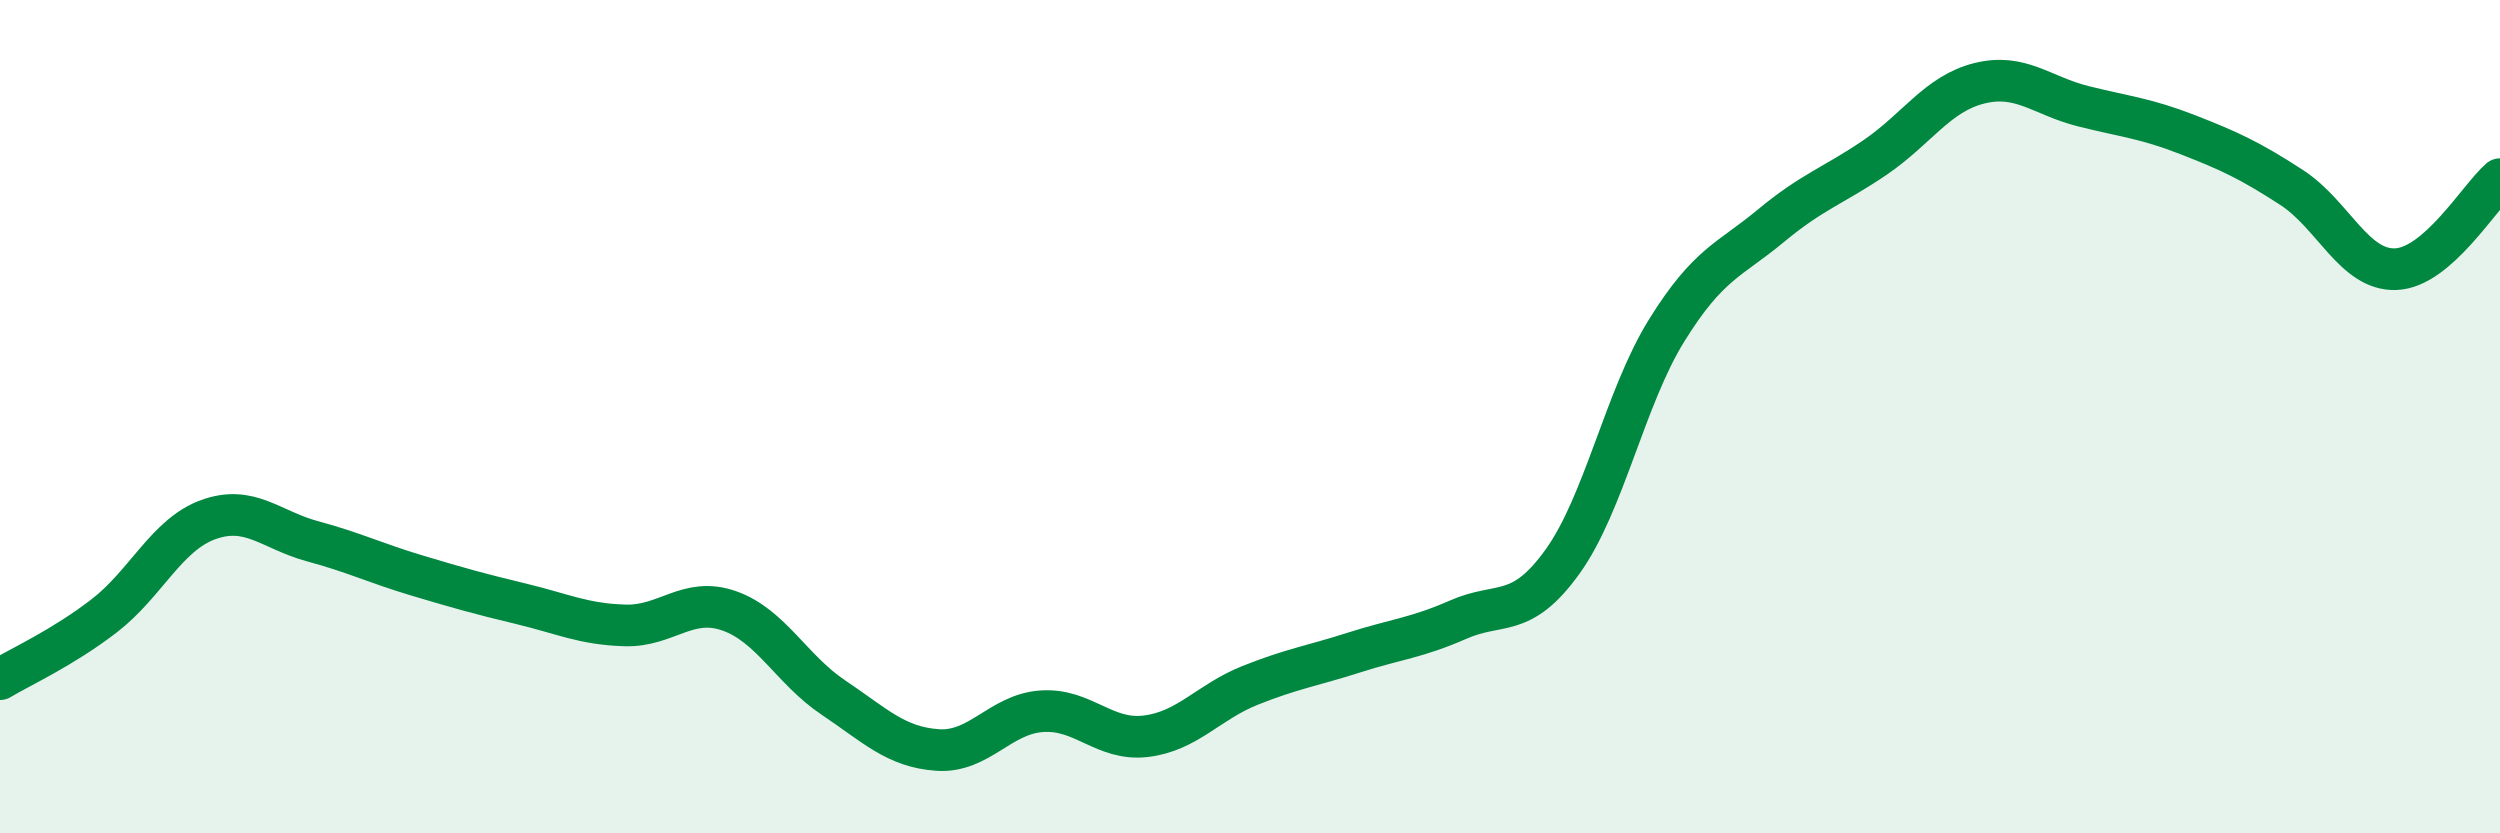
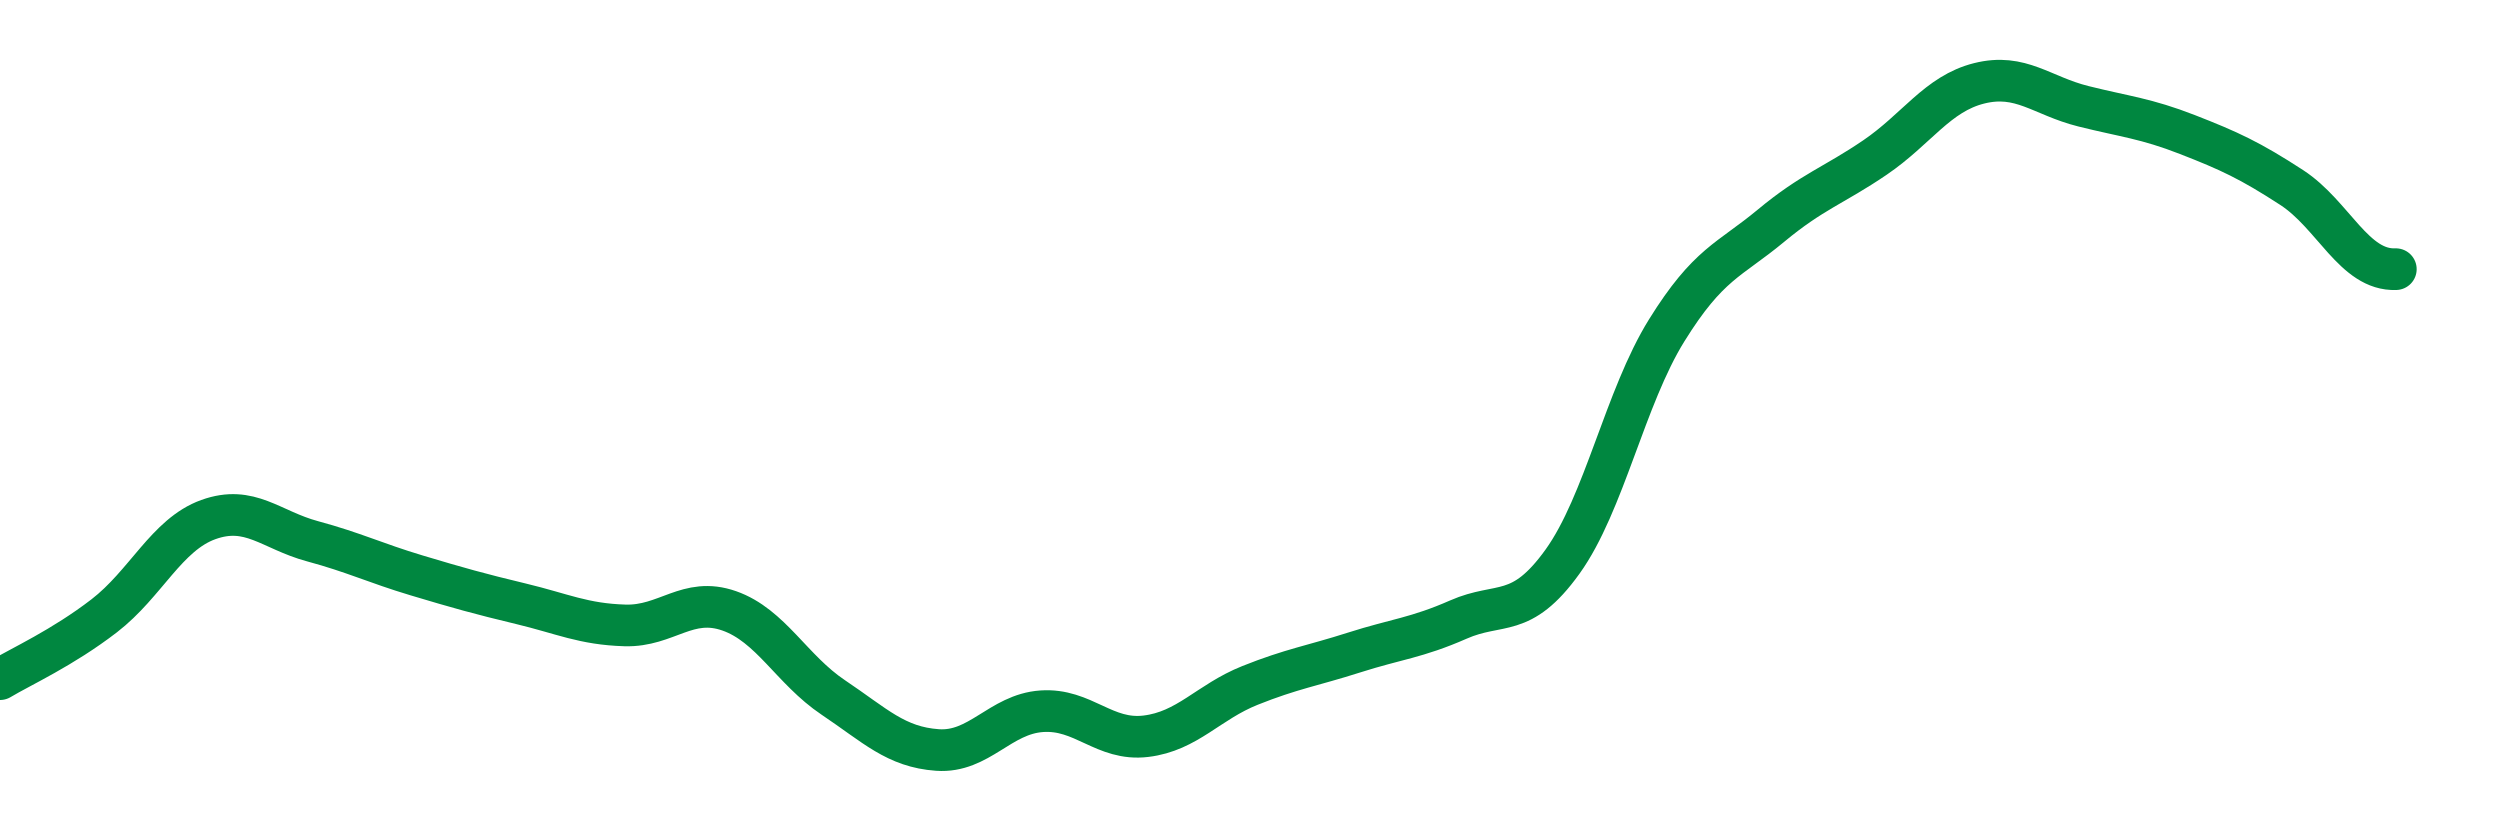
<svg xmlns="http://www.w3.org/2000/svg" width="60" height="20" viewBox="0 0 60 20">
-   <path d="M 0,16.3 C 0.5,16 1.5,15.55 2.5,14.78 C 3.5,14.01 4,12.83 5,12.47 C 6,12.11 6.5,12.72 7.5,12.99 C 8.5,13.26 9,13.51 10,13.81 C 11,14.11 11.5,14.25 12.5,14.49 C 13.5,14.73 14,14.98 15,15.01 C 16,15.04 16.5,14.31 17.5,14.66 C 18.5,15.01 19,16.07 20,16.74 C 21,17.41 21.5,17.93 22.5,18 C 23.5,18.07 24,17.14 25,17.07 C 26,17 26.5,17.79 27.5,17.67 C 28.5,17.55 29,16.85 30,16.45 C 31,16.05 31.5,15.98 32.5,15.66 C 33.5,15.34 34,15.31 35,14.87 C 36,14.43 36.5,14.87 37.5,13.48 C 38.5,12.09 39,9.54 40,7.93 C 41,6.32 41.5,6.25 42.5,5.42 C 43.5,4.59 44,4.46 45,3.78 C 46,3.1 46.5,2.25 47.5,2 C 48.5,1.75 49,2.3 50,2.55 C 51,2.8 51.5,2.84 52.5,3.23 C 53.5,3.62 54,3.85 55,4.5 C 56,5.15 56.5,6.5 57.5,6.46 C 58.5,6.42 59.5,4.73 60,4.3L60 20L0 20Z" fill="#008740" opacity="0.1" stroke-linecap="round" stroke-linejoin="round" />
-   <path d="M 0,16.3 C 0.5,16 1.5,15.55 2.5,14.78 C 3.5,14.01 4,12.83 5,12.47 C 6,12.11 6.5,12.72 7.5,12.99 C 8.5,13.26 9,13.51 10,13.81 C 11,14.11 11.5,14.25 12.5,14.49 C 13.5,14.73 14,14.98 15,15.01 C 16,15.04 16.5,14.31 17.5,14.66 C 18.5,15.01 19,16.07 20,16.74 C 21,17.41 21.5,17.93 22.5,18 C 23.5,18.07 24,17.14 25,17.07 C 26,17 26.5,17.79 27.5,17.67 C 28.5,17.55 29,16.85 30,16.45 C 31,16.05 31.5,15.98 32.5,15.66 C 33.5,15.34 34,15.31 35,14.87 C 36,14.43 36.5,14.87 37.5,13.48 C 38.5,12.09 39,9.54 40,7.93 C 41,6.32 41.5,6.25 42.5,5.42 C 43.5,4.59 44,4.46 45,3.78 C 46,3.1 46.5,2.25 47.5,2 C 48.5,1.75 49,2.3 50,2.55 C 51,2.8 51.5,2.84 52.5,3.23 C 53.5,3.62 54,3.85 55,4.5 C 56,5.15 56.5,6.5 57.5,6.46 C 58.5,6.42 59.5,4.73 60,4.3" stroke="#008740" stroke-width="1" fill="none" stroke-linecap="round" stroke-linejoin="round" />
+   <path d="M 0,16.3 C 0.5,16 1.5,15.55 2.5,14.78 C 3.5,14.01 4,12.83 5,12.47 C 6,12.11 6.5,12.72 7.5,12.99 C 8.5,13.26 9,13.51 10,13.81 C 11,14.11 11.5,14.25 12.5,14.49 C 13.5,14.73 14,14.98 15,15.01 C 16,15.04 16.5,14.31 17.5,14.66 C 18.5,15.01 19,16.07 20,16.74 C 21,17.41 21.5,17.93 22.5,18 C 23.5,18.07 24,17.14 25,17.07 C 26,17 26.5,17.79 27.5,17.67 C 28.5,17.55 29,16.85 30,16.45 C 31,16.05 31.5,15.98 32.5,15.66 C 33.5,15.34 34,15.31 35,14.87 C 36,14.43 36.5,14.87 37.5,13.48 C 38.5,12.09 39,9.54 40,7.93 C 41,6.32 41.5,6.25 42.5,5.42 C 43.5,4.59 44,4.46 45,3.78 C 46,3.1 46.5,2.25 47.5,2 C 48.5,1.75 49,2.3 50,2.55 C 51,2.8 51.5,2.84 52.5,3.23 C 53.5,3.62 54,3.85 55,4.5 C 56,5.15 56.5,6.5 57.5,6.46 " stroke="#008740" stroke-width="1" fill="none" stroke-linecap="round" stroke-linejoin="round" />
</svg>